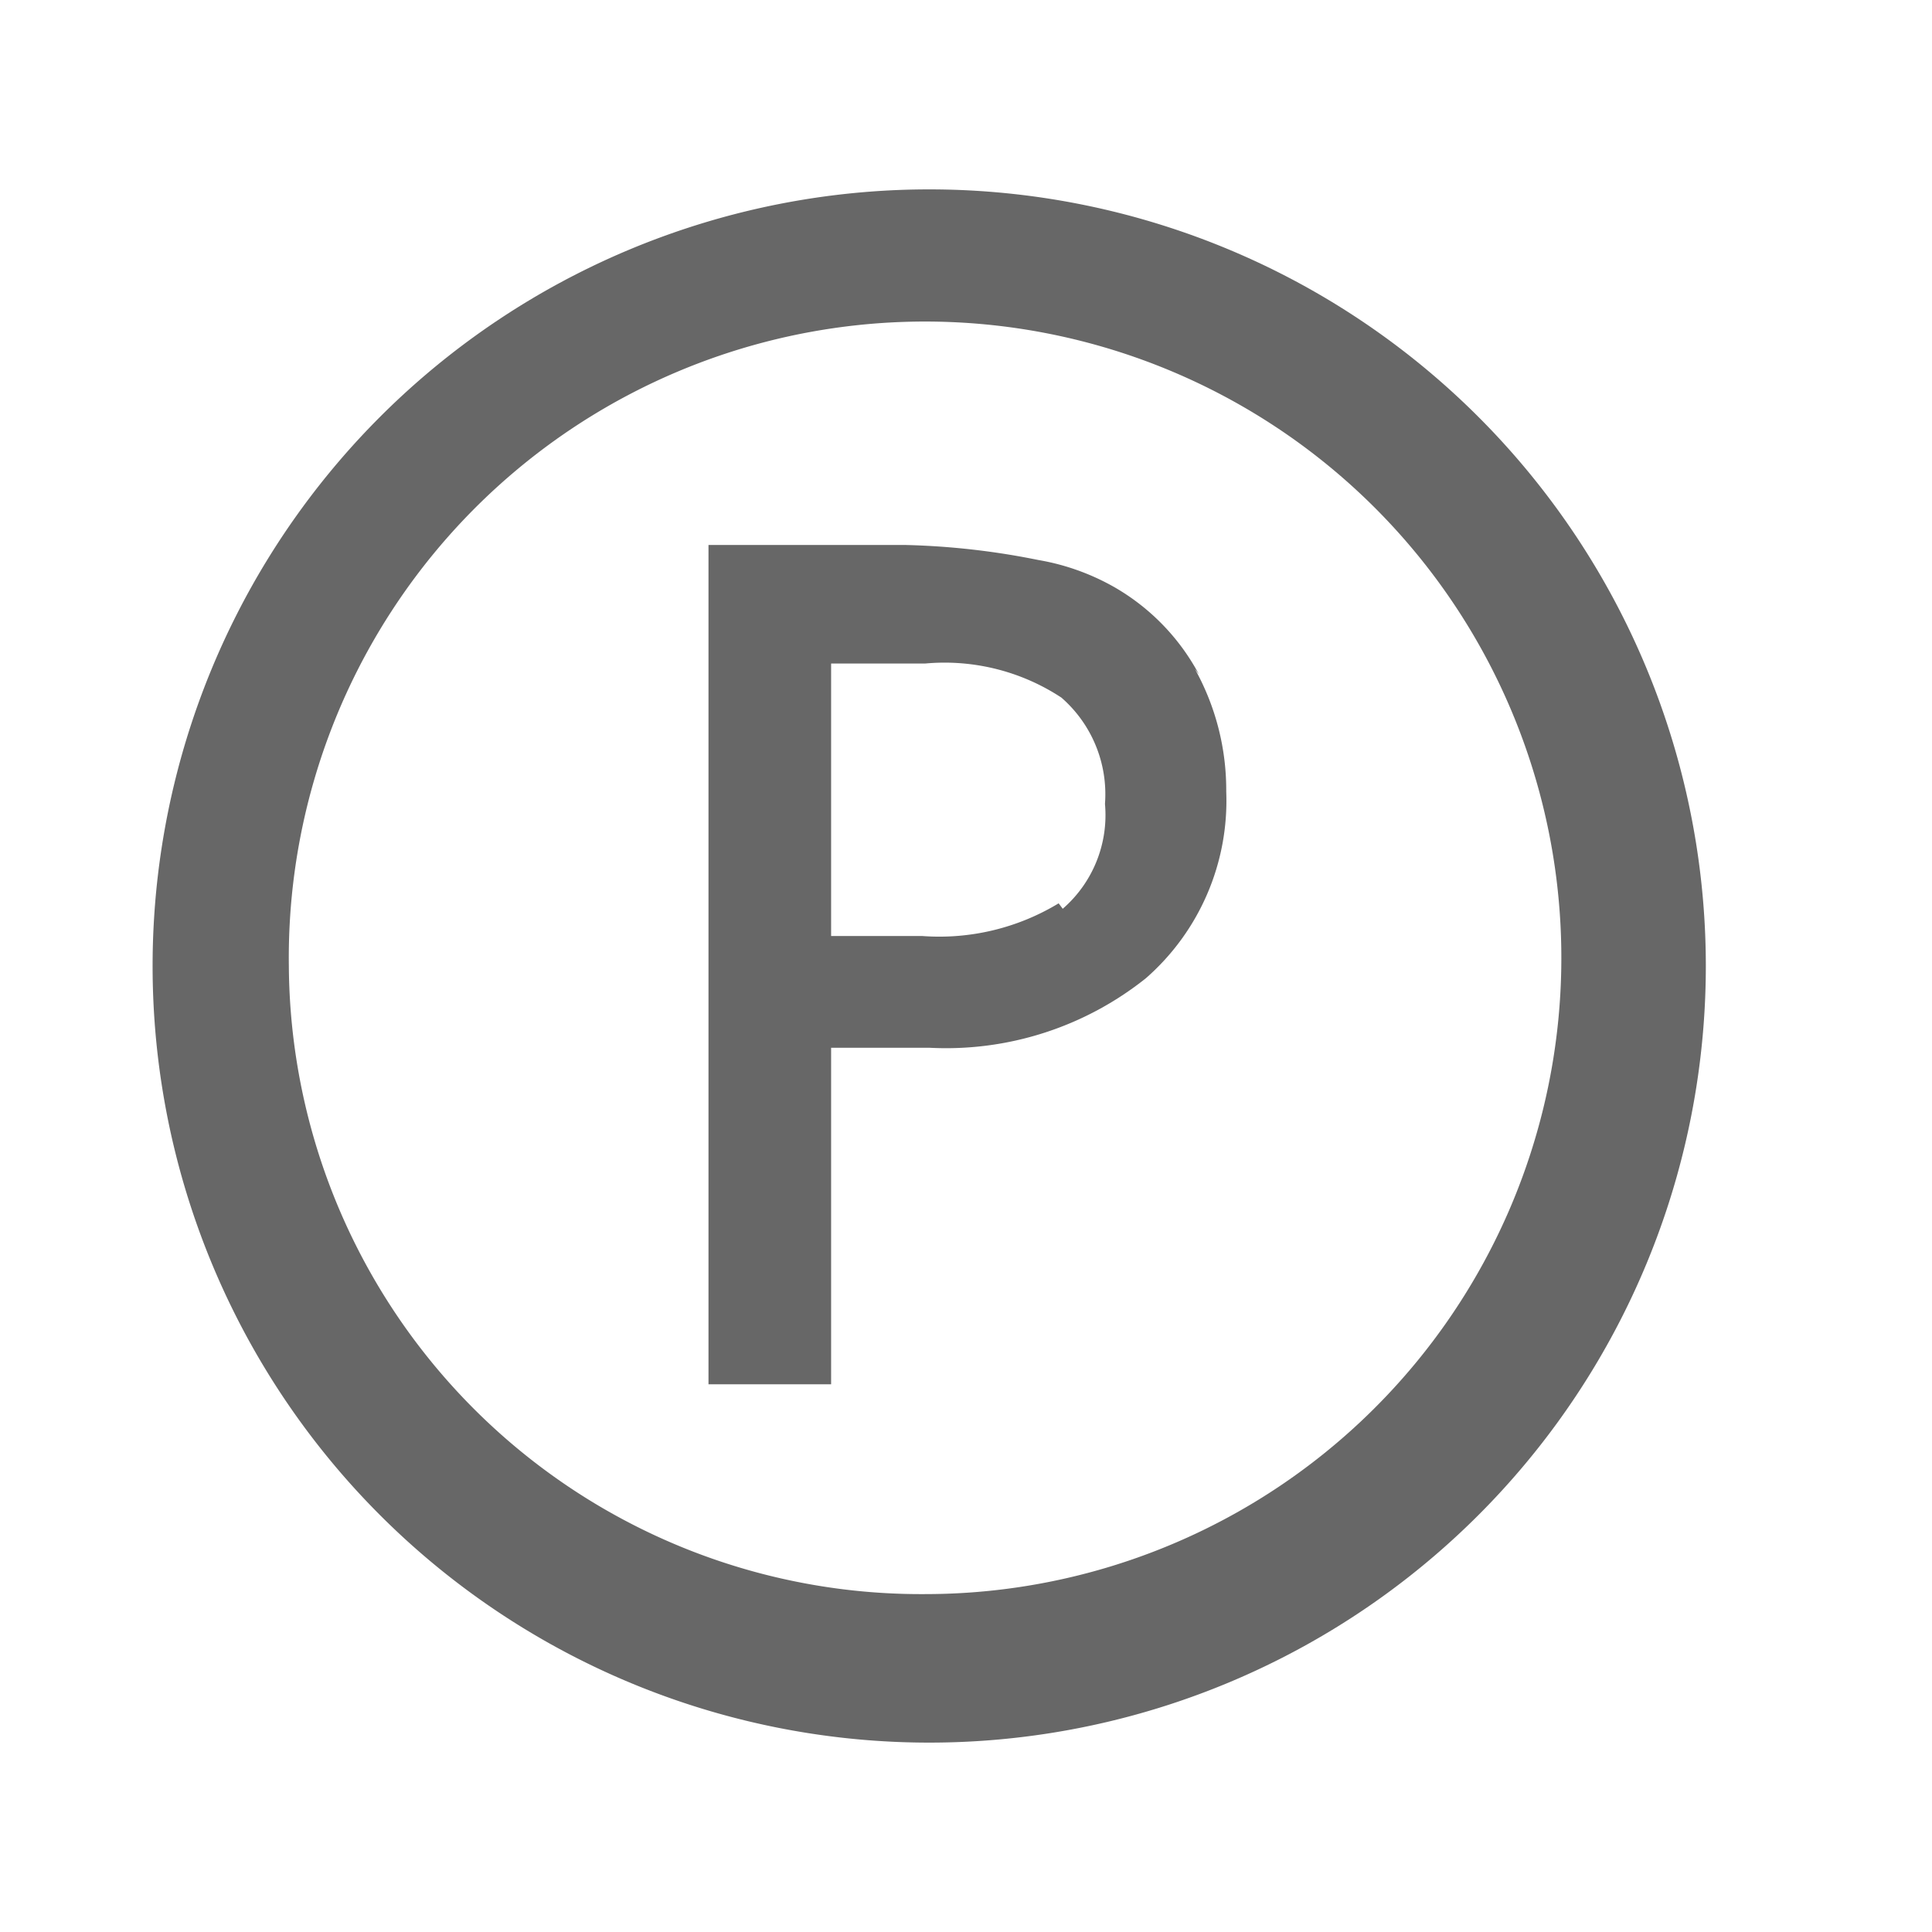
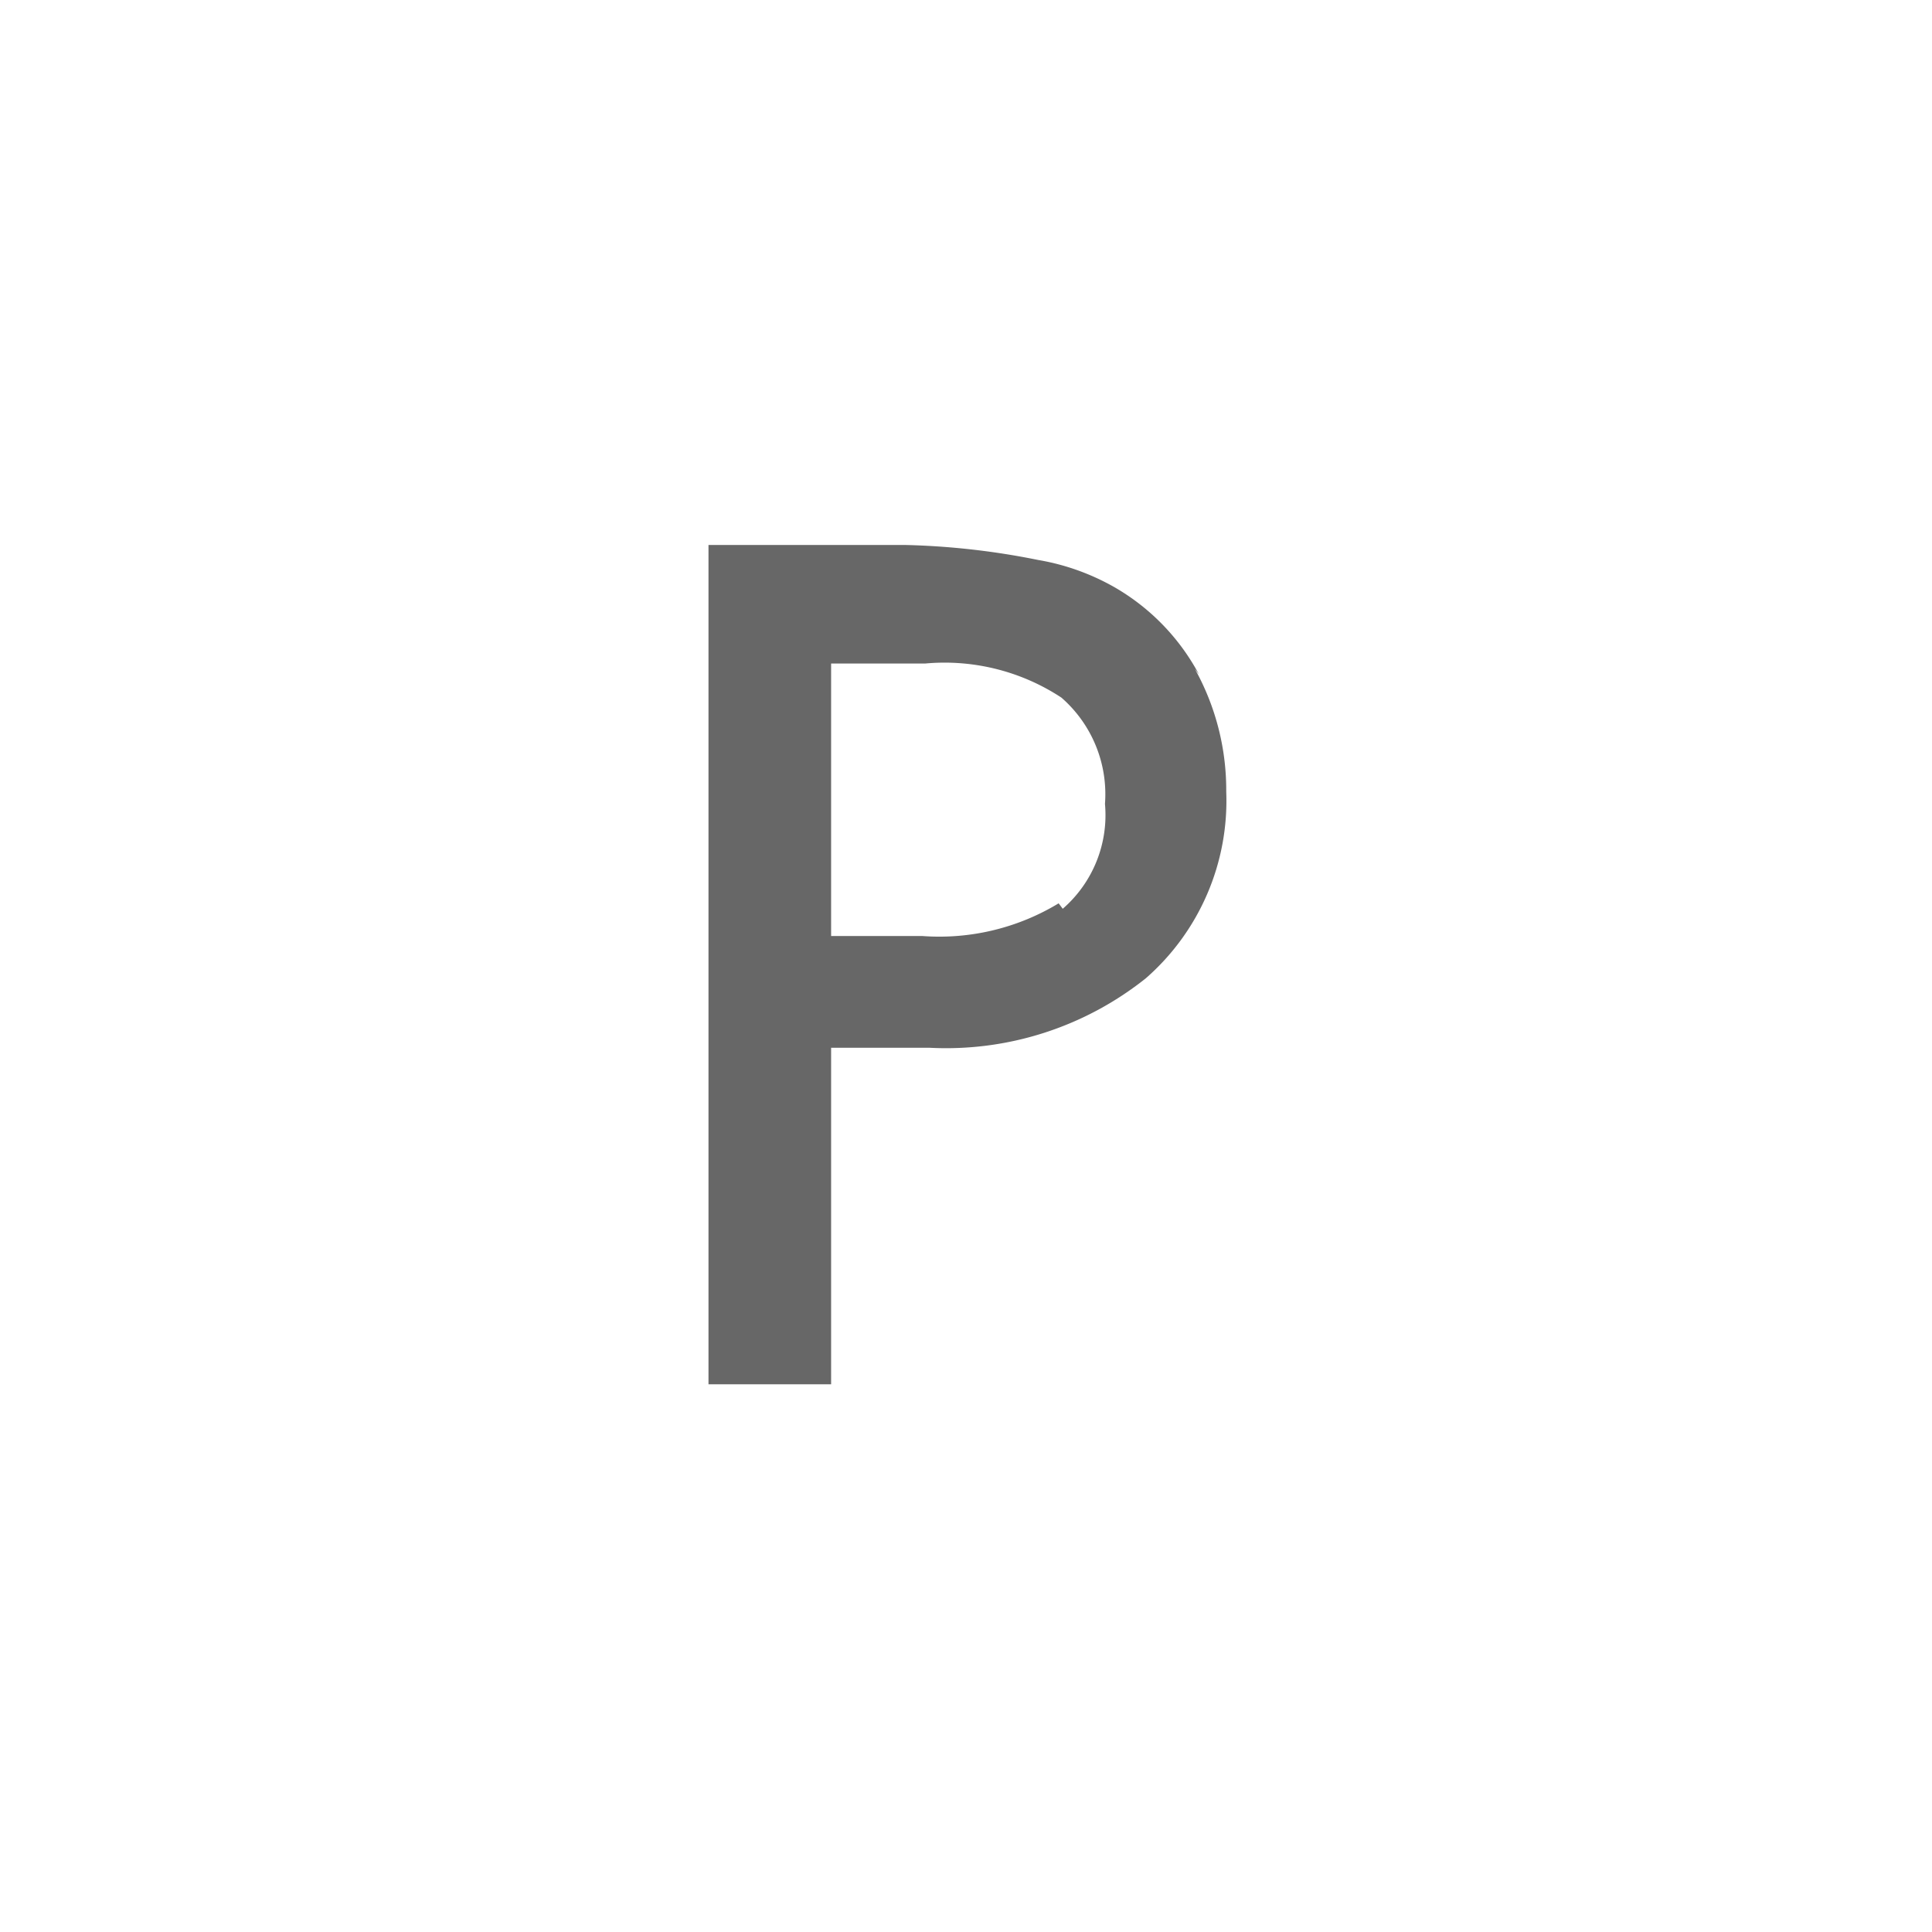
<svg xmlns="http://www.w3.org/2000/svg" id="Layer_1" data-name="Layer 1" viewBox="0 0 14.18 14.18">
  <defs>
    <style>.cls-1{fill:#676767;}</style>
  </defs>
  <title>LIMPEZA A SECO_c_essenciasMineraisePercloetileno</title>
-   <path class="cls-1" d="M2.12,7.09A4.67,4.67,0,1,1,6.79,11.7,4.64,4.64,0,0,1,2.12,7.09m-1,0a5.7,5.7,0,0,0,11.4,0,5.7,5.7,0,0,0-11.4,0" />
  <path class="cls-1" d="M7.77,6.63a1.69,1.69,0,0,1-1,.24H6.1v-2h.69a1.56,1.56,0,0,1,1,.25.94.94,0,0,1,.32.78.91.91,0,0,1-.31.77m1-1.72a1.62,1.62,0,0,0-.62-.64,1.71,1.71,0,0,0-.56-.2A5.54,5.54,0,0,0,6.65,4H5.2v6.16H6.1V7.69h.72a2.35,2.35,0,0,0,1.59-.51A1.73,1.73,0,0,0,9,5.81a1.83,1.83,0,0,0-.23-.9" />
</svg>